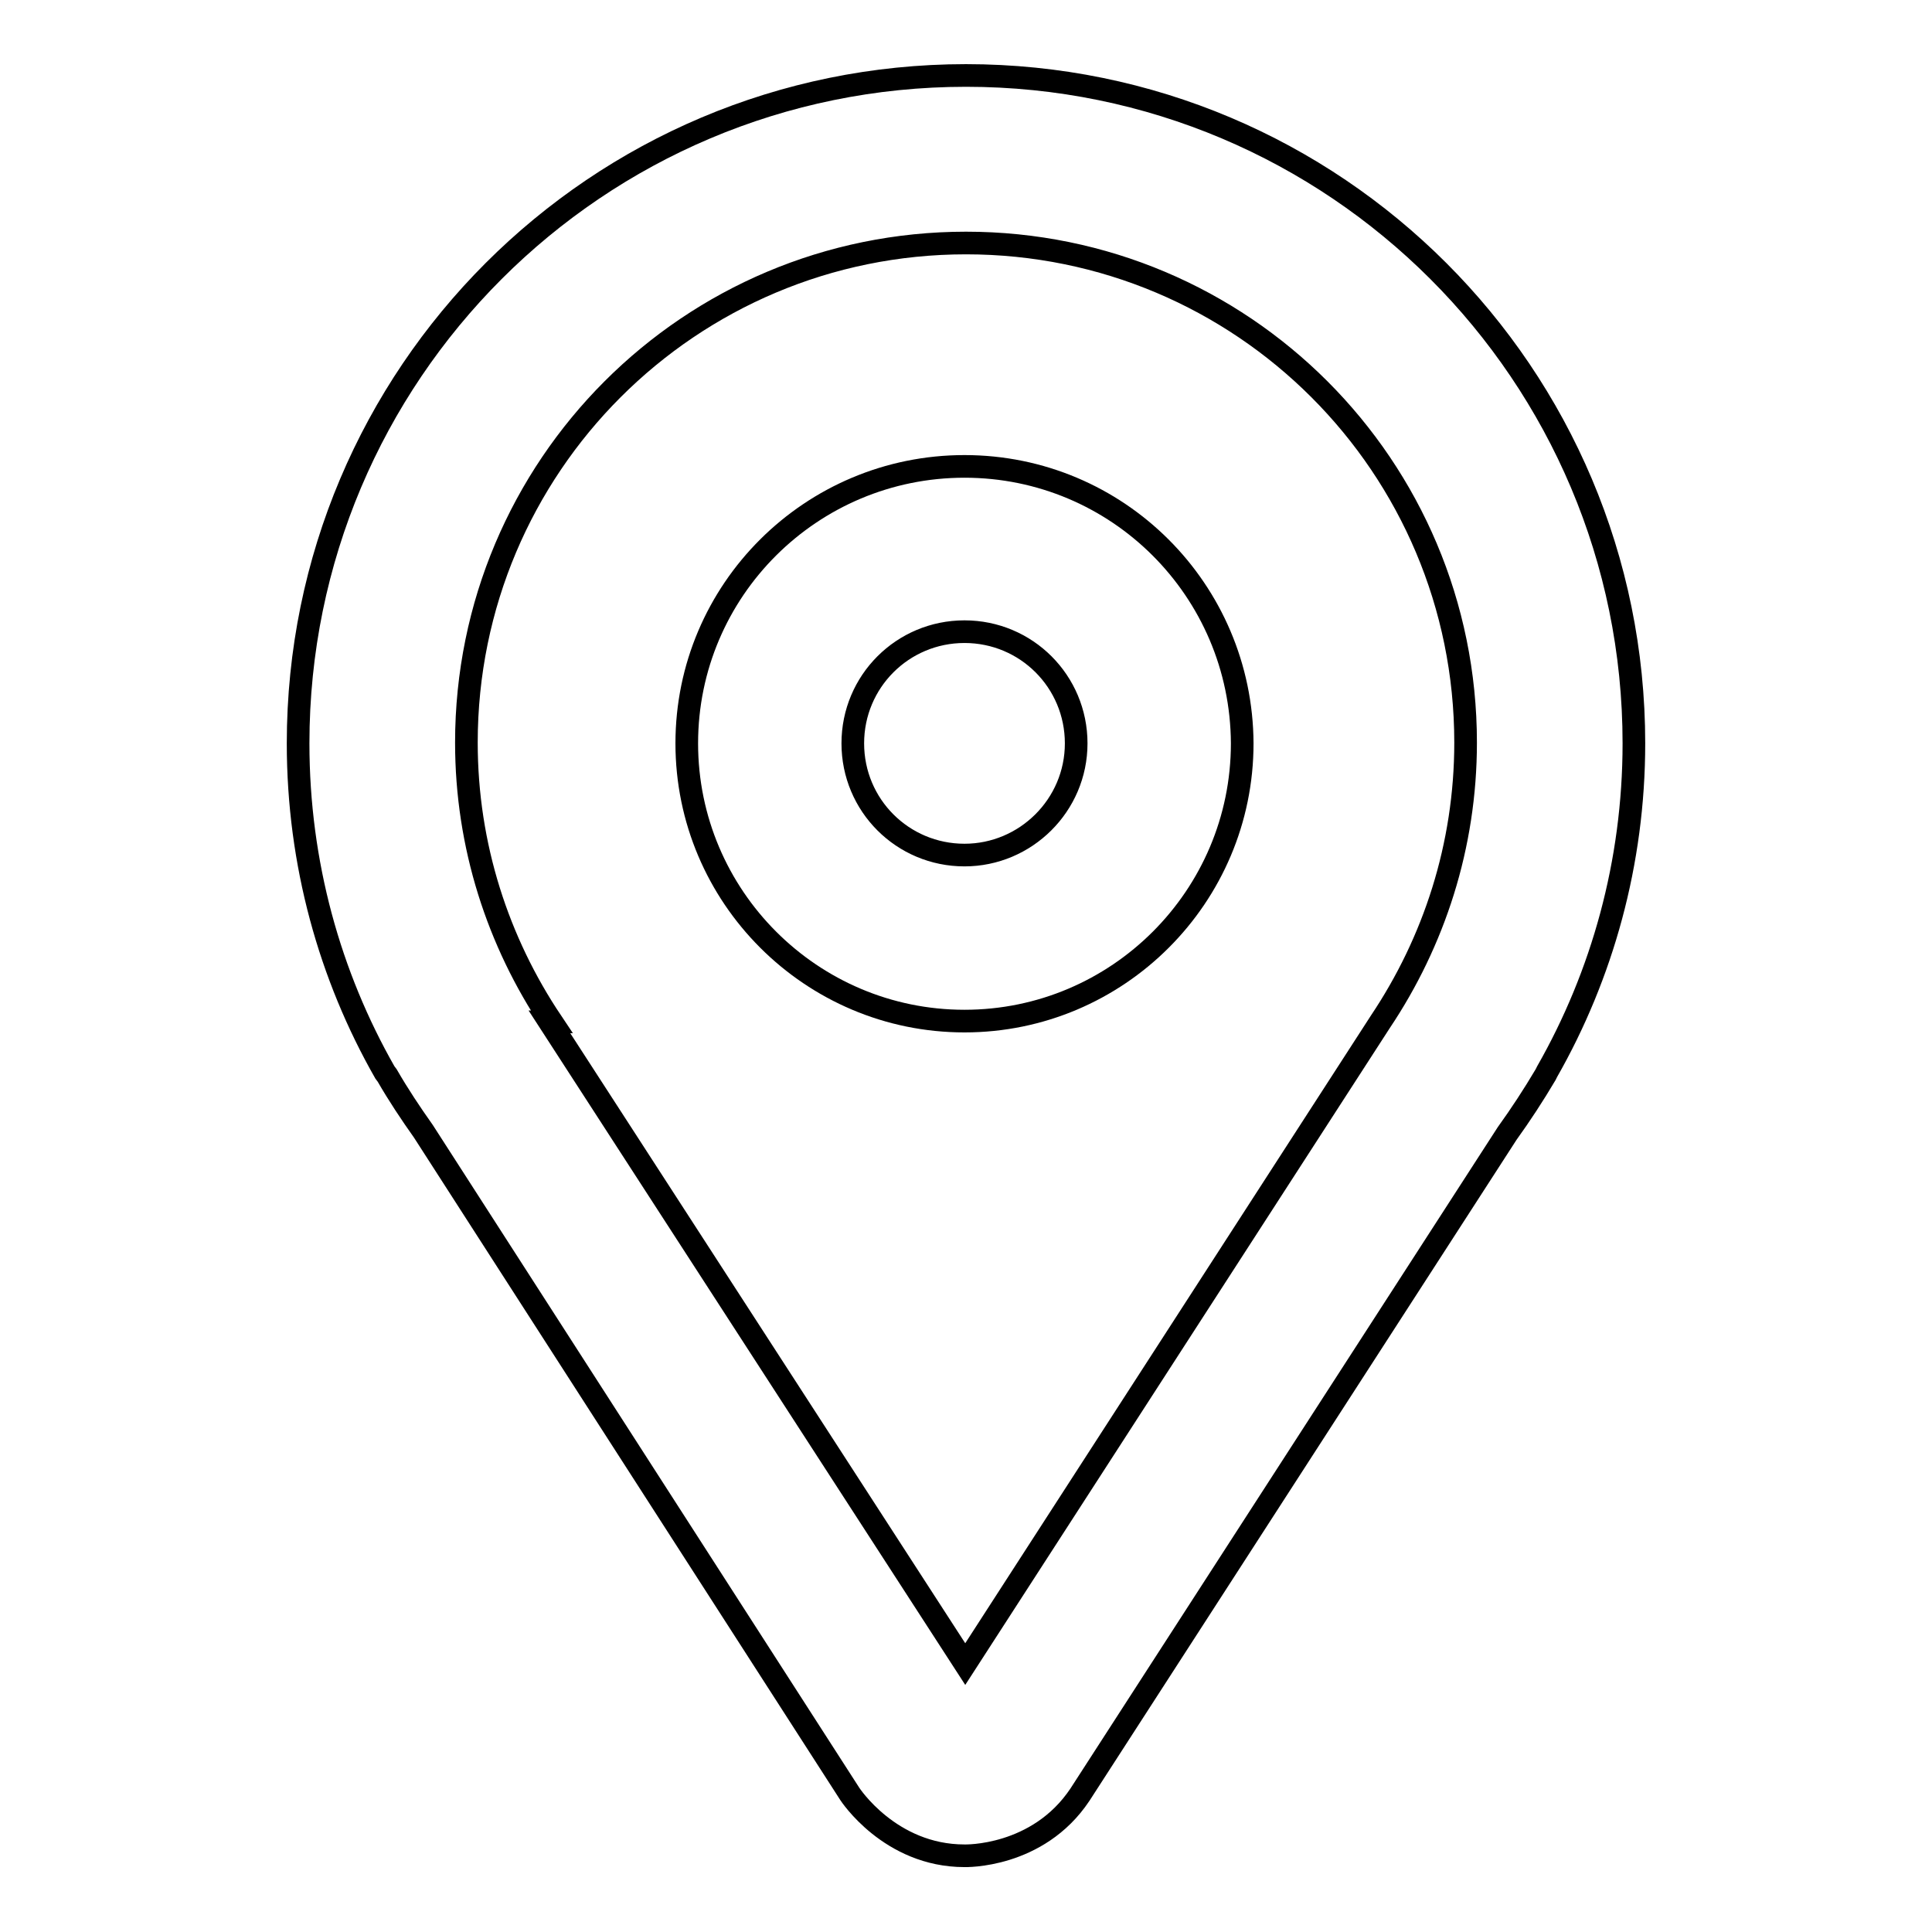
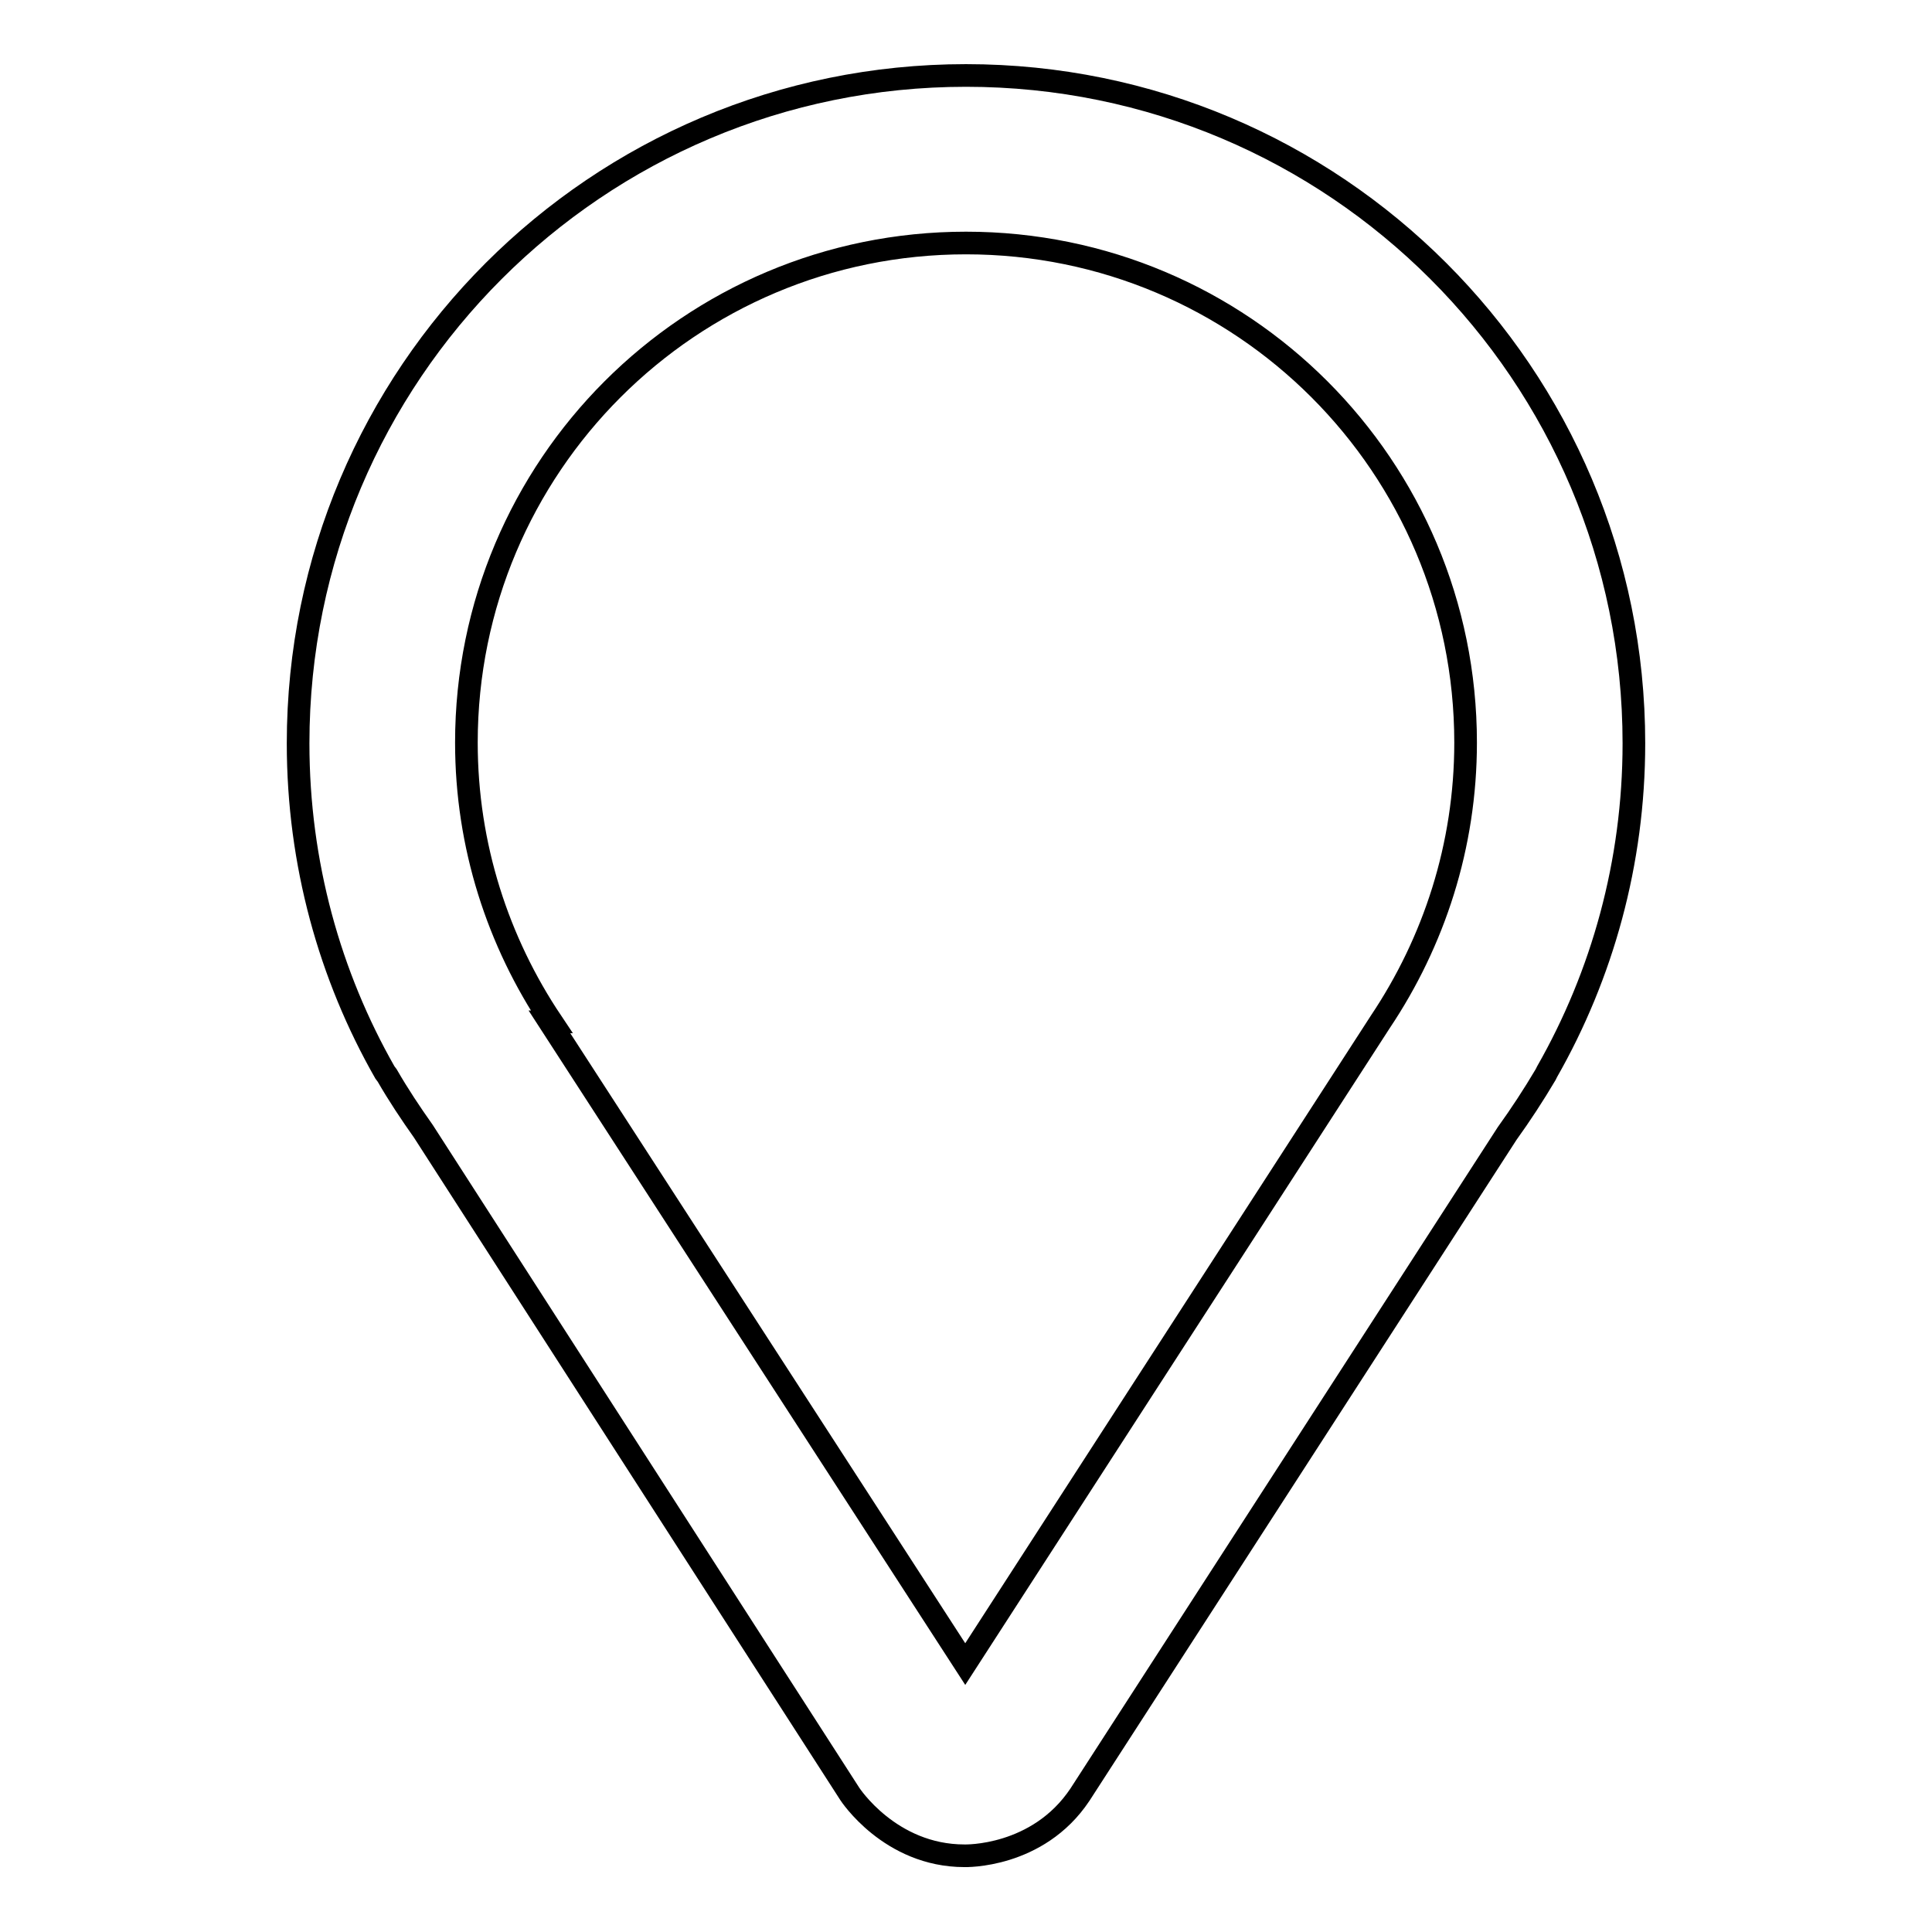
<svg xmlns="http://www.w3.org/2000/svg" version="1.1" x="0px" y="0px" viewBox="0 0 256 256" enable-background="new 0 0 256 256" xml:space="preserve">
  <g>
    <g>
      <path stroke-width="3" fill-opacity="0" stroke="#000000" d="M216.5,98.5c0-48.9-39.6-88.5-88.5-88.5c-48.9,0-88.5,39.6-88.5,88.5c0,15.9,4.2,30.8,11.5,43.6h0l0.3,0.4c1.5,2.6,3.1,5,4.8,7.4l56.5,87.8c0,0,5.3,8.2,15.2,8.2c0,0,9.7,0.3,15.3-8.1l56.6-87.6c1.8-2.5,3.5-5.1,5.1-7.8l0.2-0.4h0C212.3,129.2,216.5,114.3,216.5,98.5L216.5,98.5z M182.9,135.4l-55,85.1l-55.1-85.1h0.3c-7.1-10.6-11.3-23.3-11.3-37c0-36.6,29.6-66.2,66.2-66.2c36.6,0,66.2,29.6,66.2,66.2C194.2,112.1,190,124.8,182.9,135.4L182.9,135.4L182.9,135.4z" />
-       <path stroke-width="3" fill-opacity="0" stroke="#000000" d="M127.8,61.8C107.5,61.8,91,78.2,91,98.5c0,20.3,16.5,36.8,36.8,36.8c20.3,0,36.8-16.5,36.8-36.8C164.5,78.2,148.1,61.8,127.8,61.8L127.8,61.8z M127.8,113.3c-8.2,0-14.8-6.6-14.8-14.8s6.6-14.8,14.8-14.8c8.2,0,14.8,6.6,14.8,14.8S135.9,113.3,127.8,113.3L127.8,113.3z" />
    </g>
  </g>
</svg>